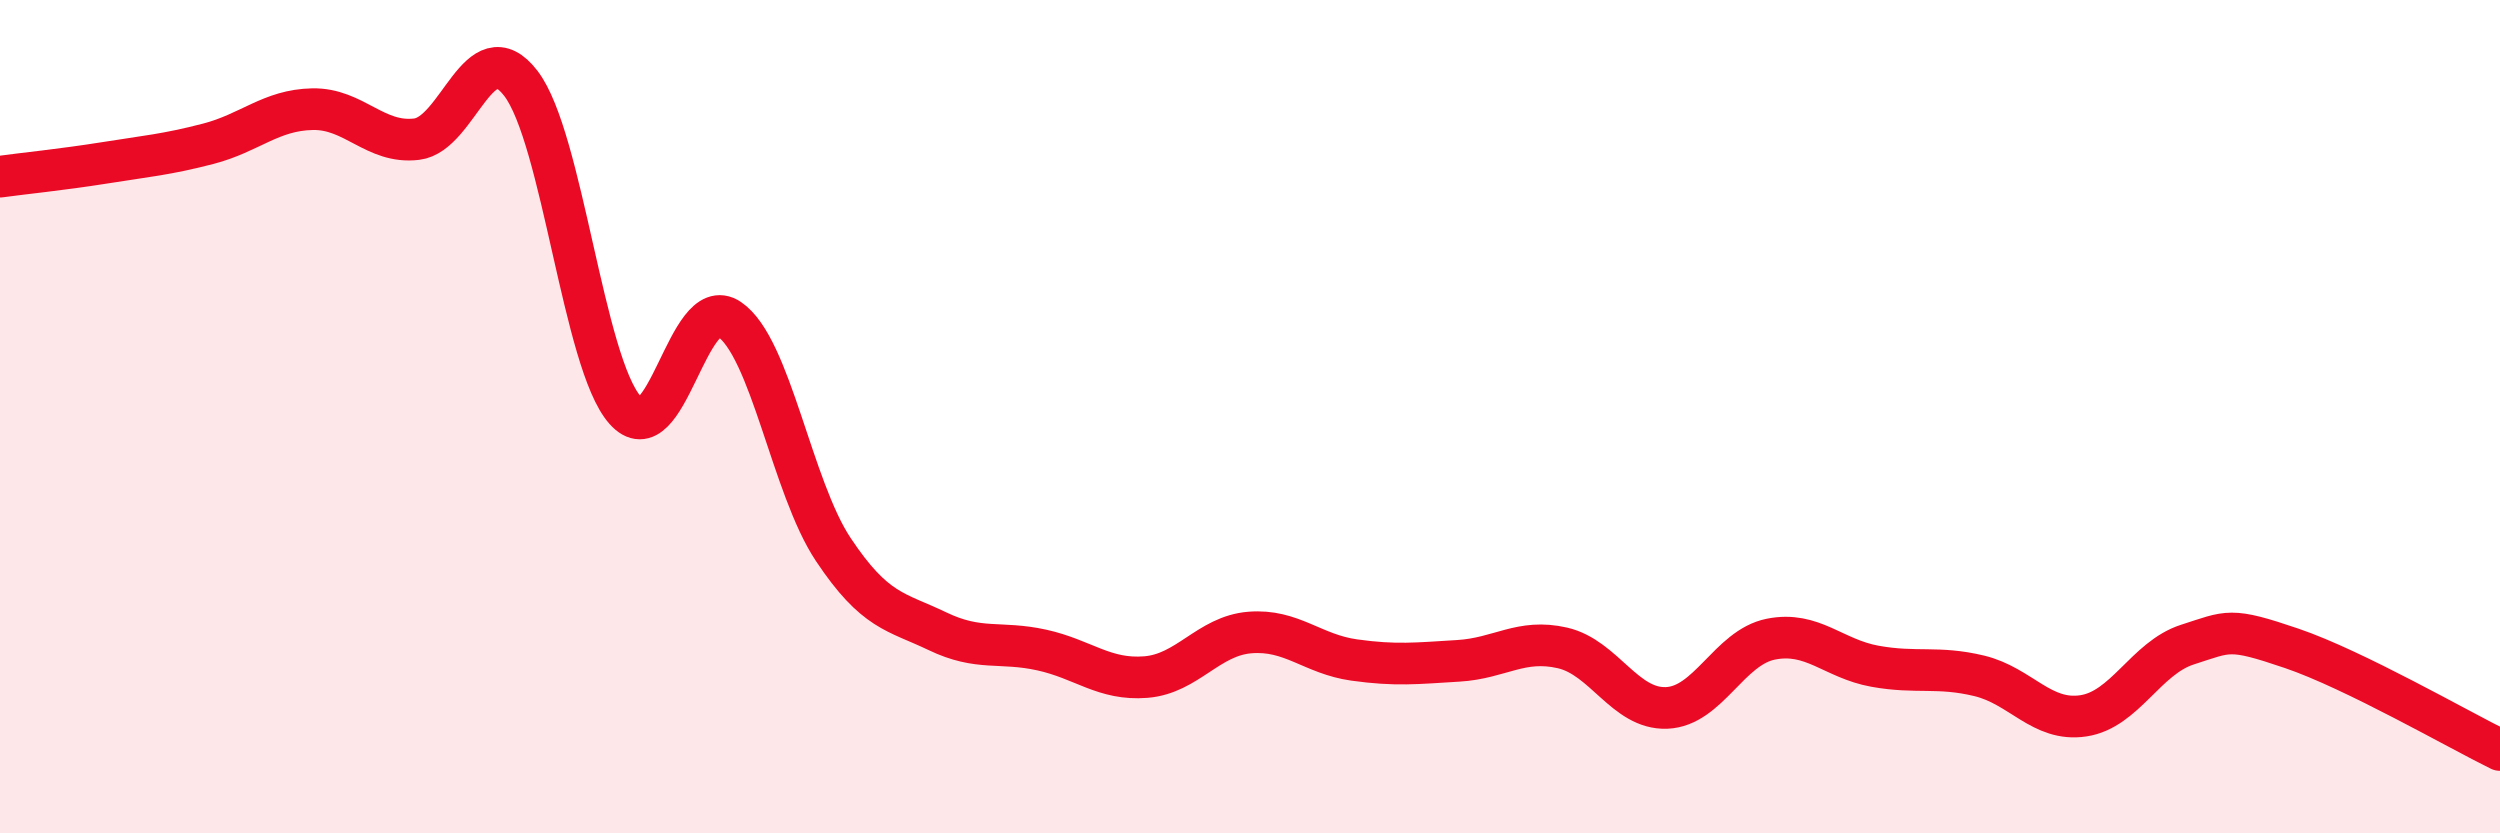
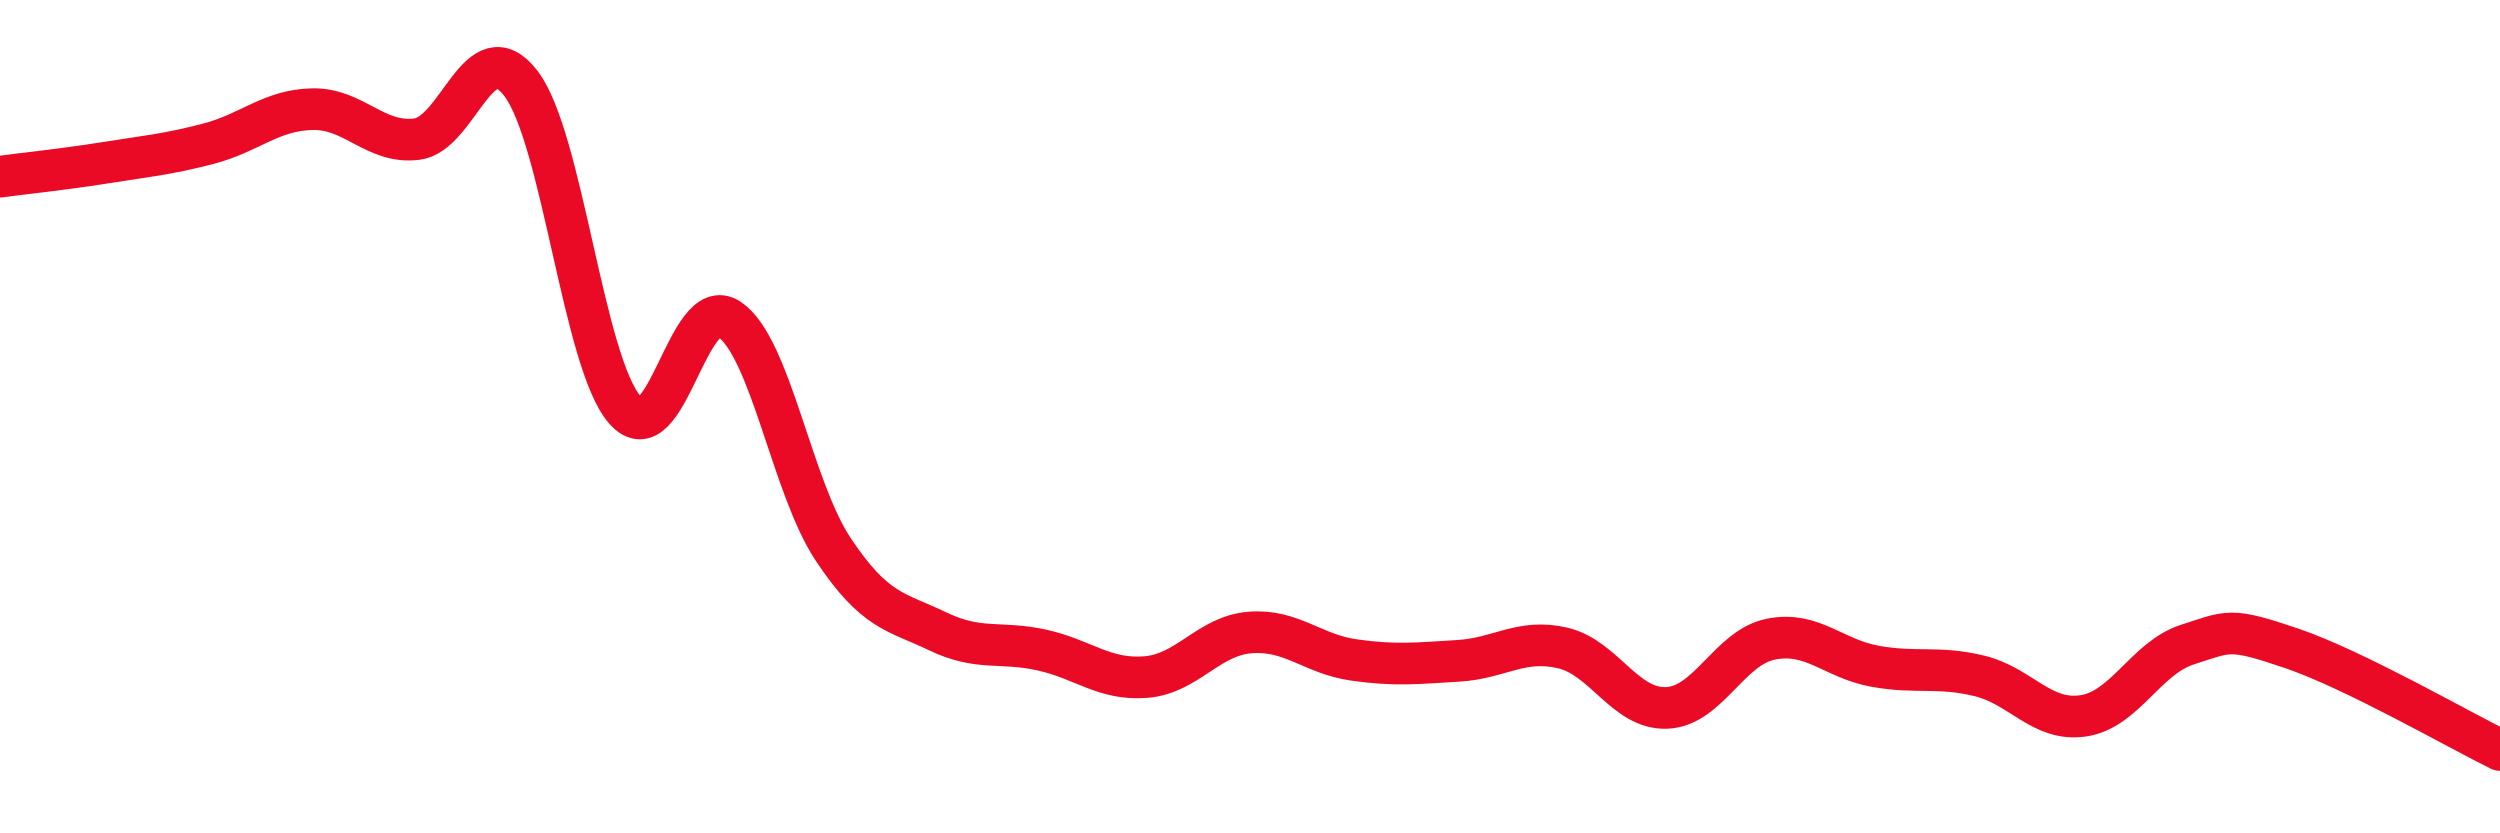
<svg xmlns="http://www.w3.org/2000/svg" width="60" height="20" viewBox="0 0 60 20">
-   <path d="M 0,4.24 C 0.5,4.17 1.5,4.07 2.5,3.91 C 3.5,3.75 4,3.71 5,3.45 C 6,3.19 6.5,2.64 7.5,2.62 C 8.5,2.6 9,3.46 10,3.34 C 11,3.22 11.5,0.7 12.5,2 C 13.5,3.3 14,8.71 15,9.84 C 16,10.97 16.5,6.99 17.5,7.66 C 18.5,8.33 19,11.69 20,13.19 C 21,14.69 21.5,14.67 22.5,15.15 C 23.5,15.63 24,15.38 25,15.6 C 26,15.82 26.5,16.33 27.5,16.25 C 28.5,16.17 29,15.26 30,15.18 C 31,15.1 31.5,15.7 32.5,15.84 C 33.5,15.98 34,15.92 35,15.86 C 36,15.8 36.5,15.32 37.5,15.55 C 38.5,15.78 39,17.03 40,16.99 C 41,16.95 41.5,15.54 42.5,15.34 C 43.5,15.14 44,15.81 45,15.99 C 46,16.17 46.5,15.98 47.5,16.22 C 48.5,16.46 49,17.33 50,17.18 C 51,17.03 51.5,15.79 52.5,15.47 C 53.5,15.15 53.5,15.05 55,15.56 C 56.5,16.07 59,17.51 60,18L60 20L0 20Z" fill="#EB0A25" opacity="0.1" stroke-linecap="round" stroke-linejoin="round" />
  <path d="M 0,4.24 C 0.5,4.17 1.5,4.07 2.5,3.91 C 3.5,3.75 4,3.71 5,3.45 C 6,3.19 6.5,2.64 7.5,2.62 C 8.5,2.6 9,3.46 10,3.34 C 11,3.22 11.5,0.7 12.5,2 C 13.5,3.3 14,8.71 15,9.84 C 16,10.97 16.5,6.99 17.5,7.66 C 18.5,8.33 19,11.69 20,13.19 C 21,14.69 21.5,14.67 22.5,15.15 C 23.5,15.63 24,15.38 25,15.6 C 26,15.82 26.5,16.33 27.5,16.25 C 28.5,16.17 29,15.26 30,15.18 C 31,15.1 31.5,15.7 32.5,15.84 C 33.5,15.98 34,15.92 35,15.86 C 36,15.8 36.5,15.32 37.5,15.55 C 38.5,15.78 39,17.03 40,16.99 C 41,16.95 41.5,15.54 42.5,15.34 C 43.5,15.14 44,15.81 45,15.99 C 46,16.17 46.5,15.98 47.5,16.22 C 48.5,16.46 49,17.33 50,17.18 C 51,17.03 51.5,15.79 52.5,15.47 C 53.5,15.15 53.5,15.05 55,15.56 C 56.5,16.07 59,17.51 60,18" stroke="#EB0A25" stroke-width="1" fill="none" stroke-linecap="round" stroke-linejoin="round" />
</svg>